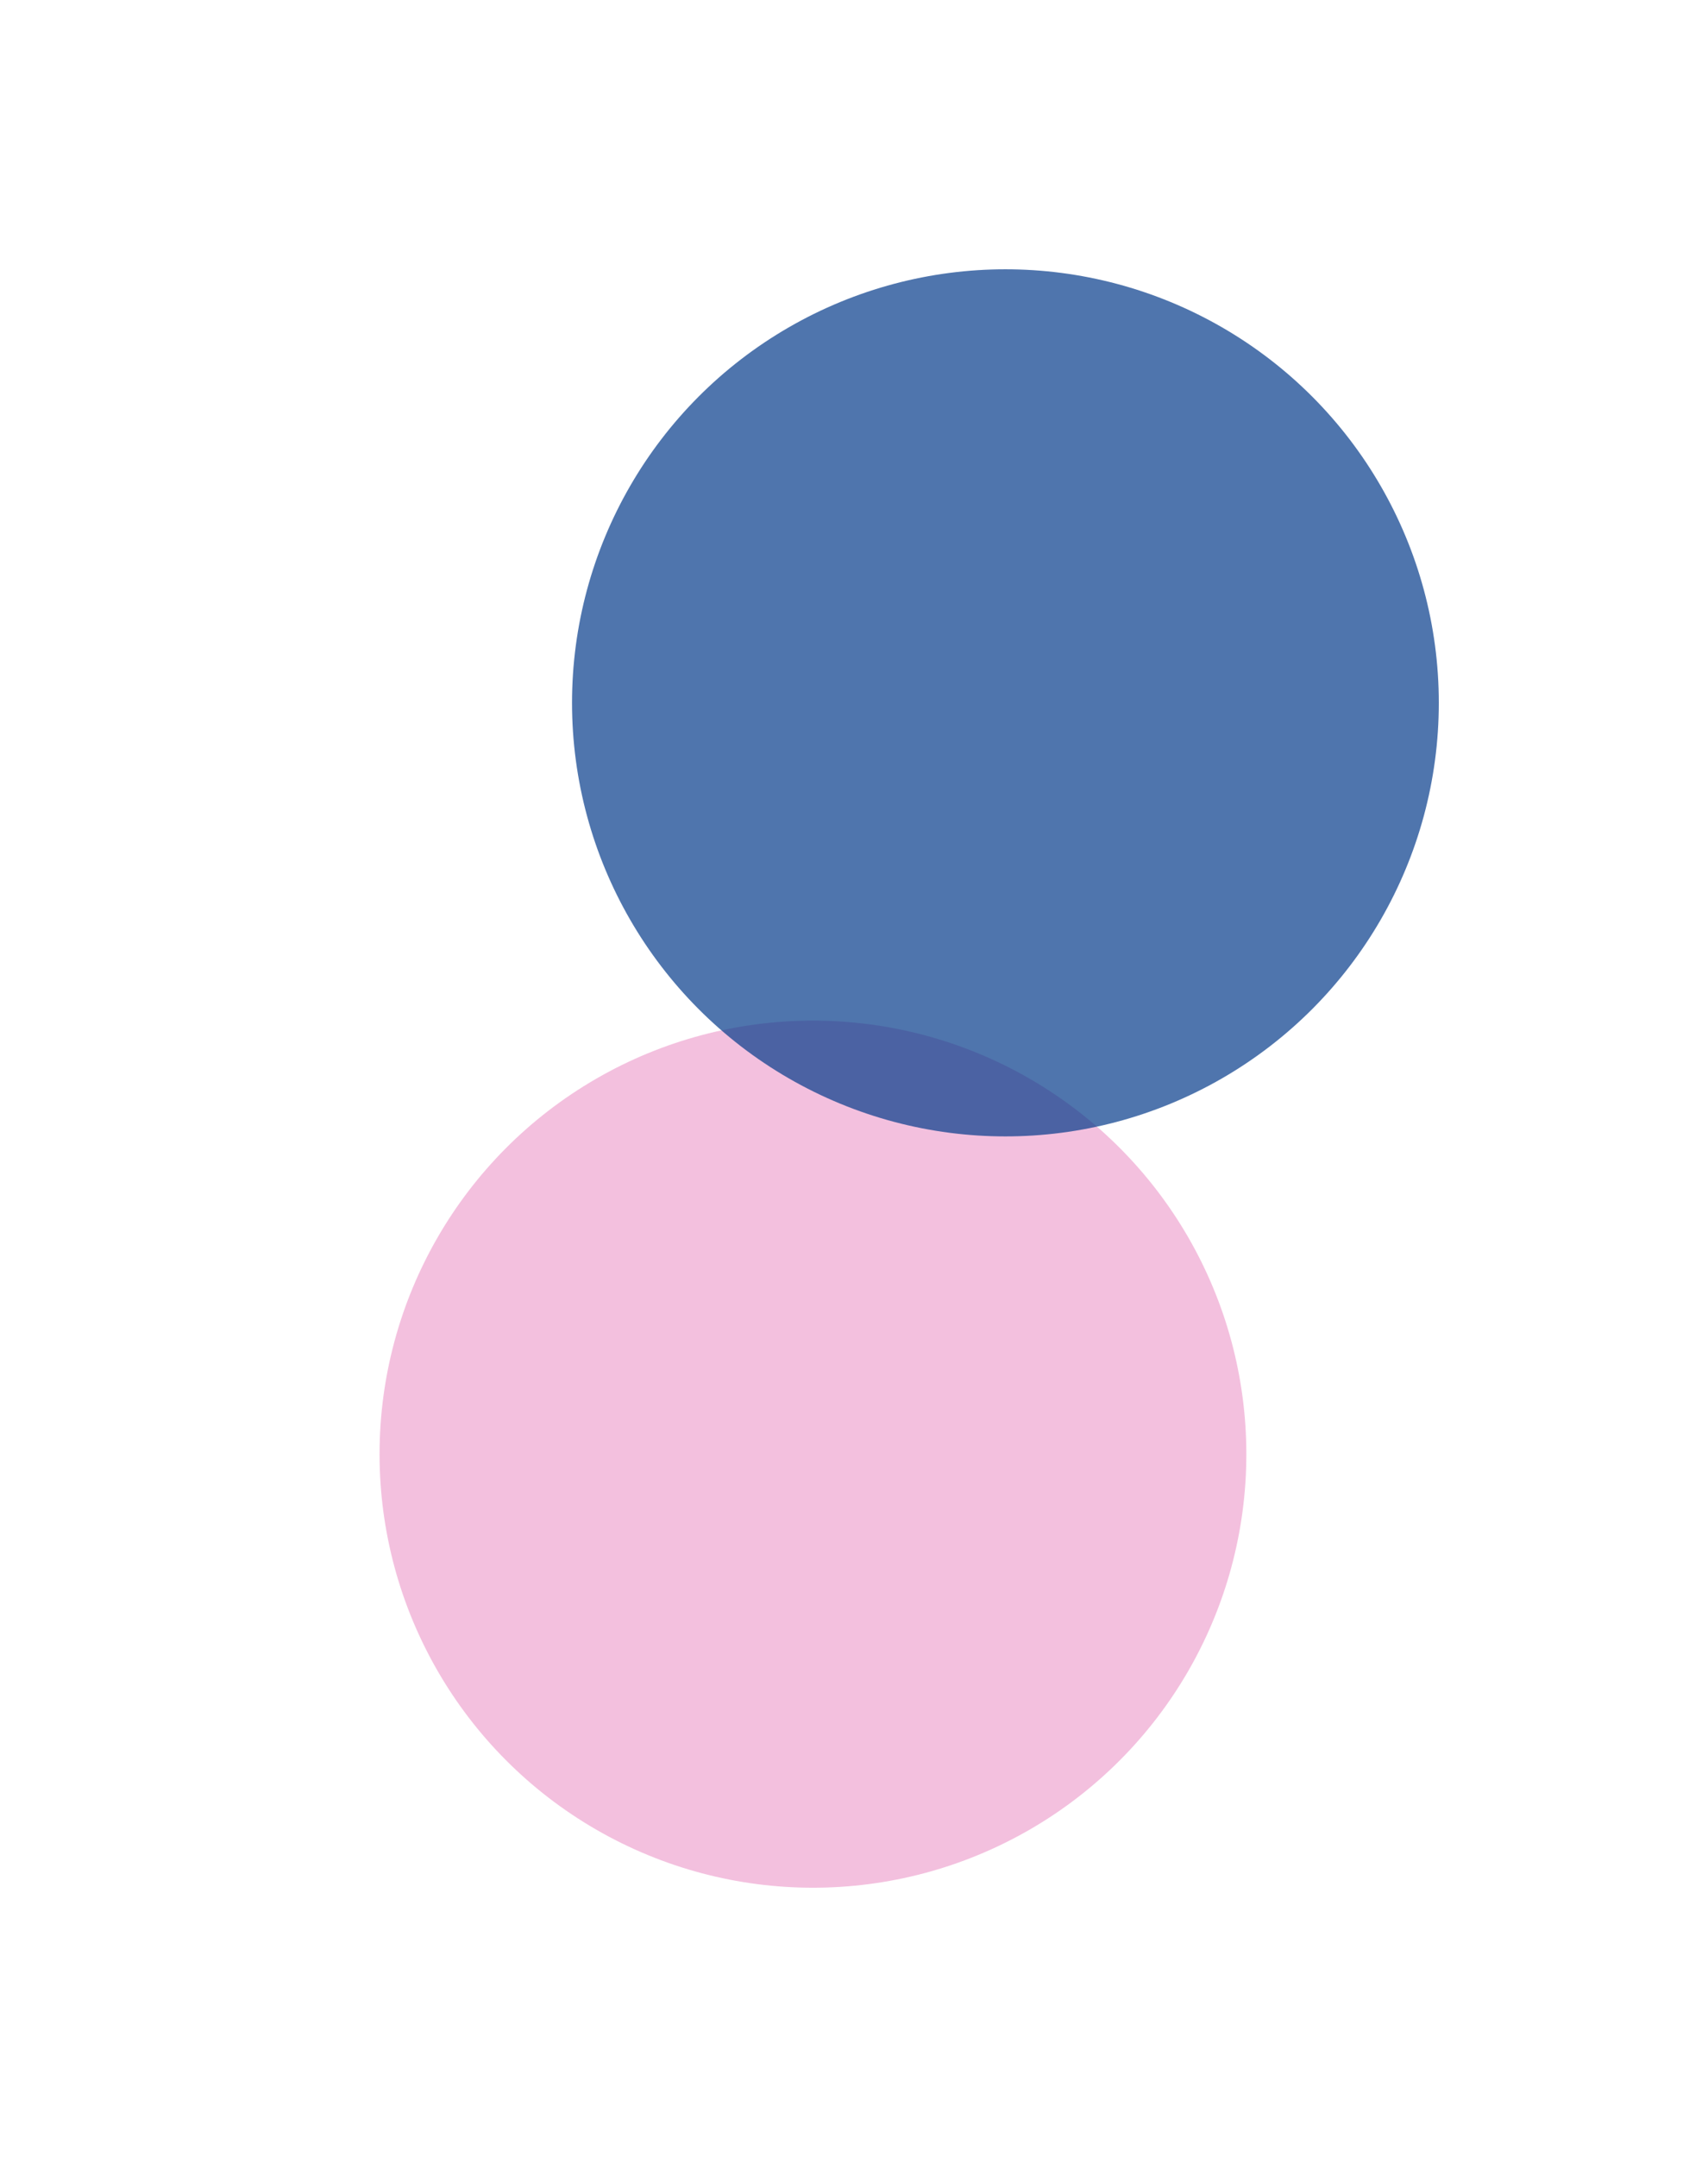
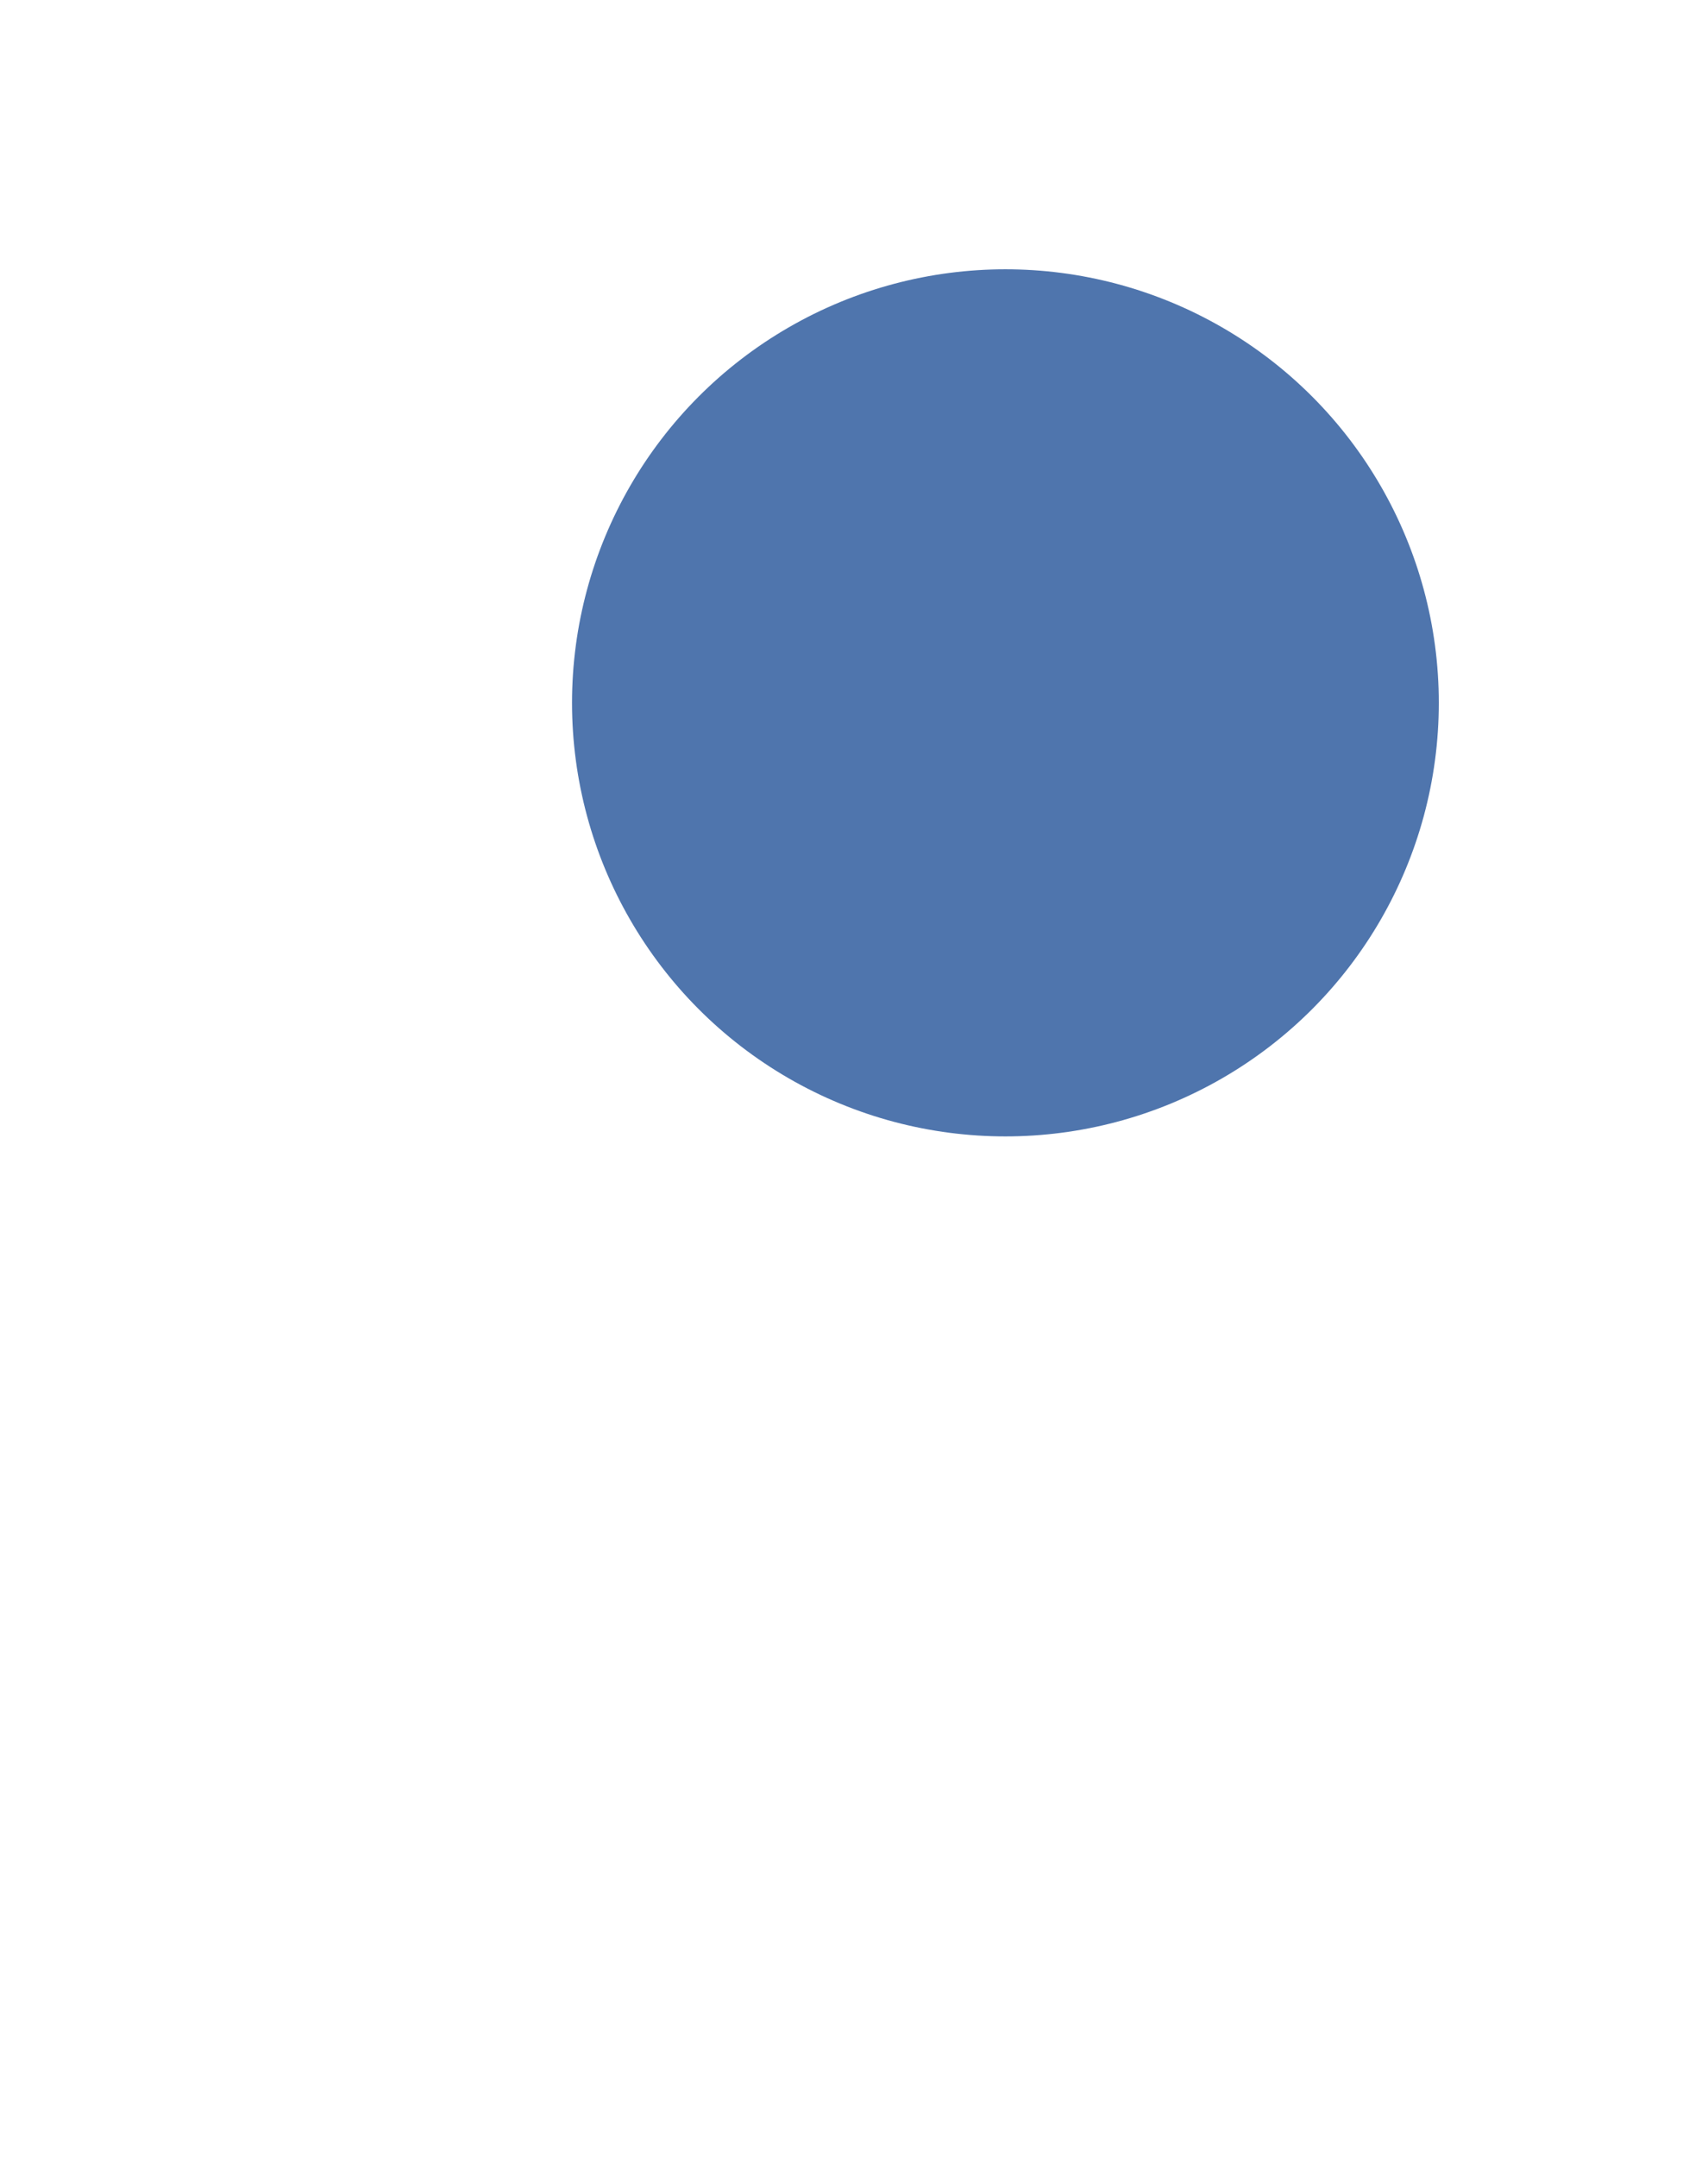
<svg xmlns="http://www.w3.org/2000/svg" fill="none" width="1269" height="1602" viewBox="0 0 1269 1602">
  <filter id="a" color-interpolation-filters="sRGB" filterUnits="userSpaceOnUse" height="1044" width="1044" x="82" y="558">
    <feFlood flood-opacity="0" result="BackgroundImageFix" />
    <feBlend in="SourceGraphic" in2="BackgroundImageFix" mode="normal" result="shape" />
    <feGaussianBlur result="effect1_foregroundBlur" stdDeviation="100" />
  </filter>
  <filter id="b" color-interpolation-filters="sRGB" filterUnits="userSpaceOnUse" height="1044" width="1044" x="225" y="0">
    <feFlood flood-opacity="0" result="BackgroundImageFix" />
    <feBlend in="SourceGraphic" in2="BackgroundImageFix" mode="normal" result="shape" />
    <feGaussianBlur result="effect1_foregroundBlur" stdDeviation="100" />
  </filter>
  <g filter="url(#a)" opacity=".34">
-     <circle cx="604" cy="1080" fill="#db469f" r="322" />
-   </g>
+     </g>
  <g filter="url(#b)" opacity=".7">
    <circle cx="747" cy="522" fill="#043a8a" r="322" />
  </g>
</svg>